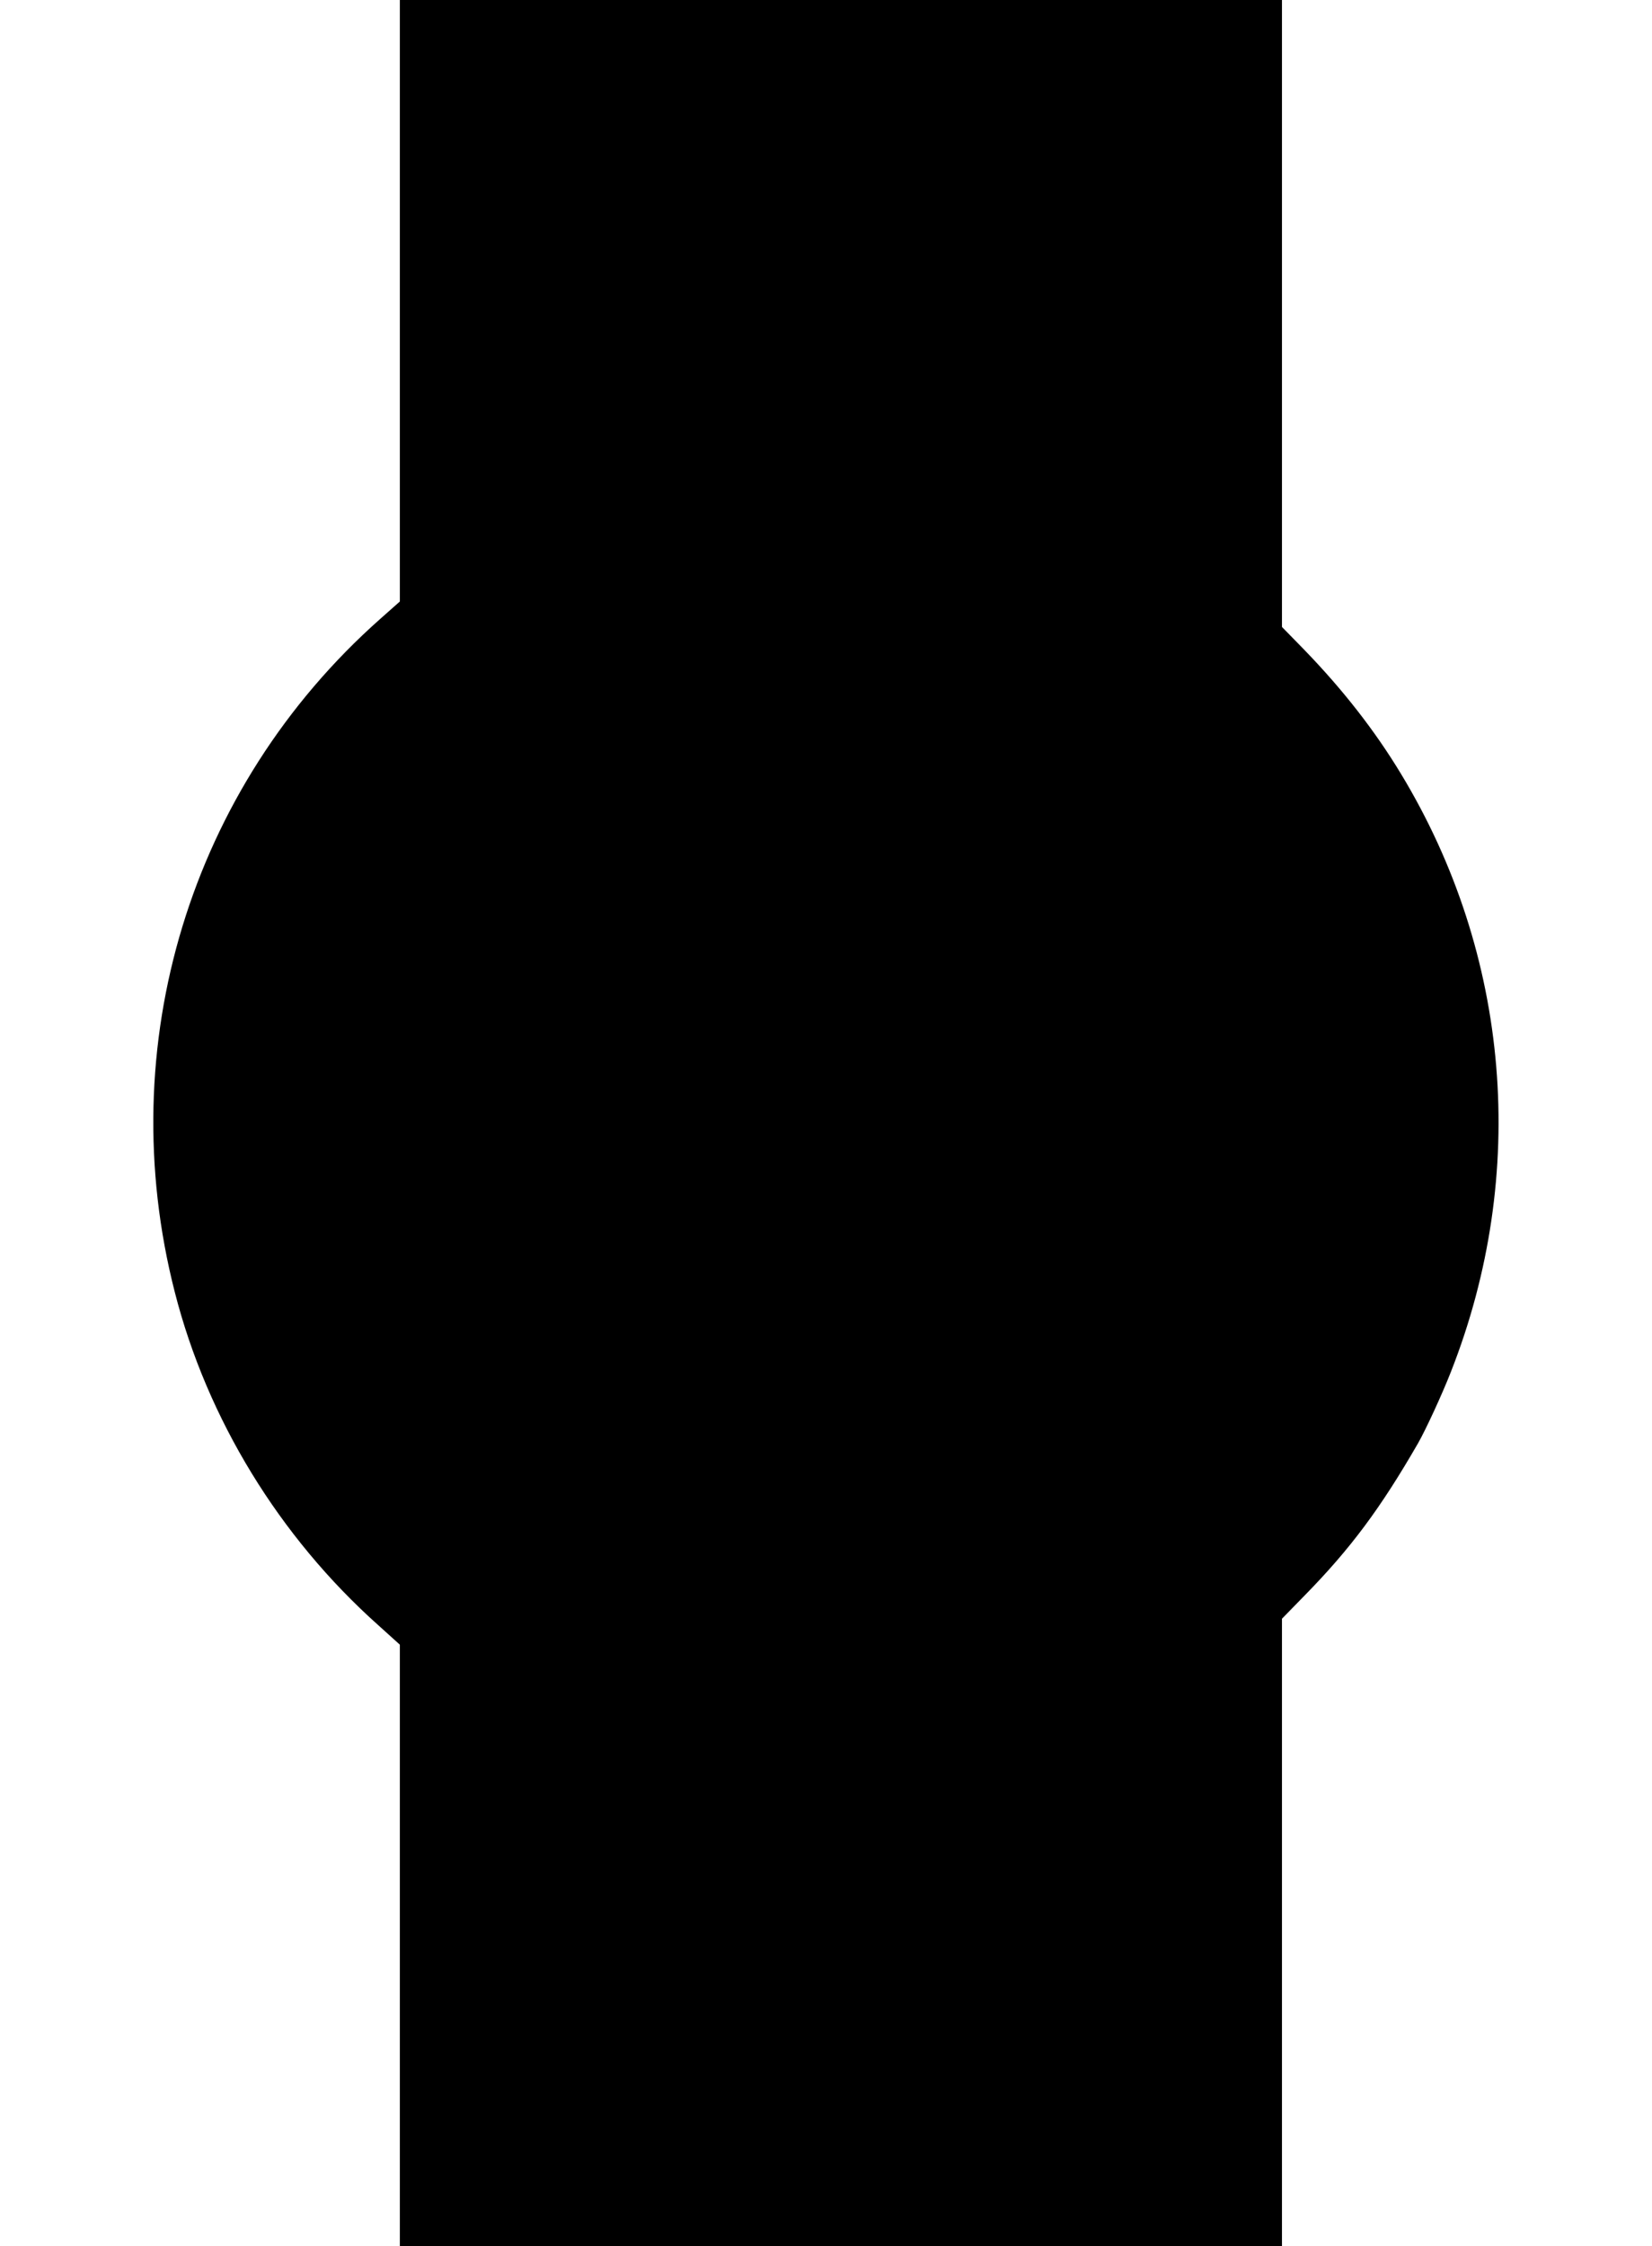
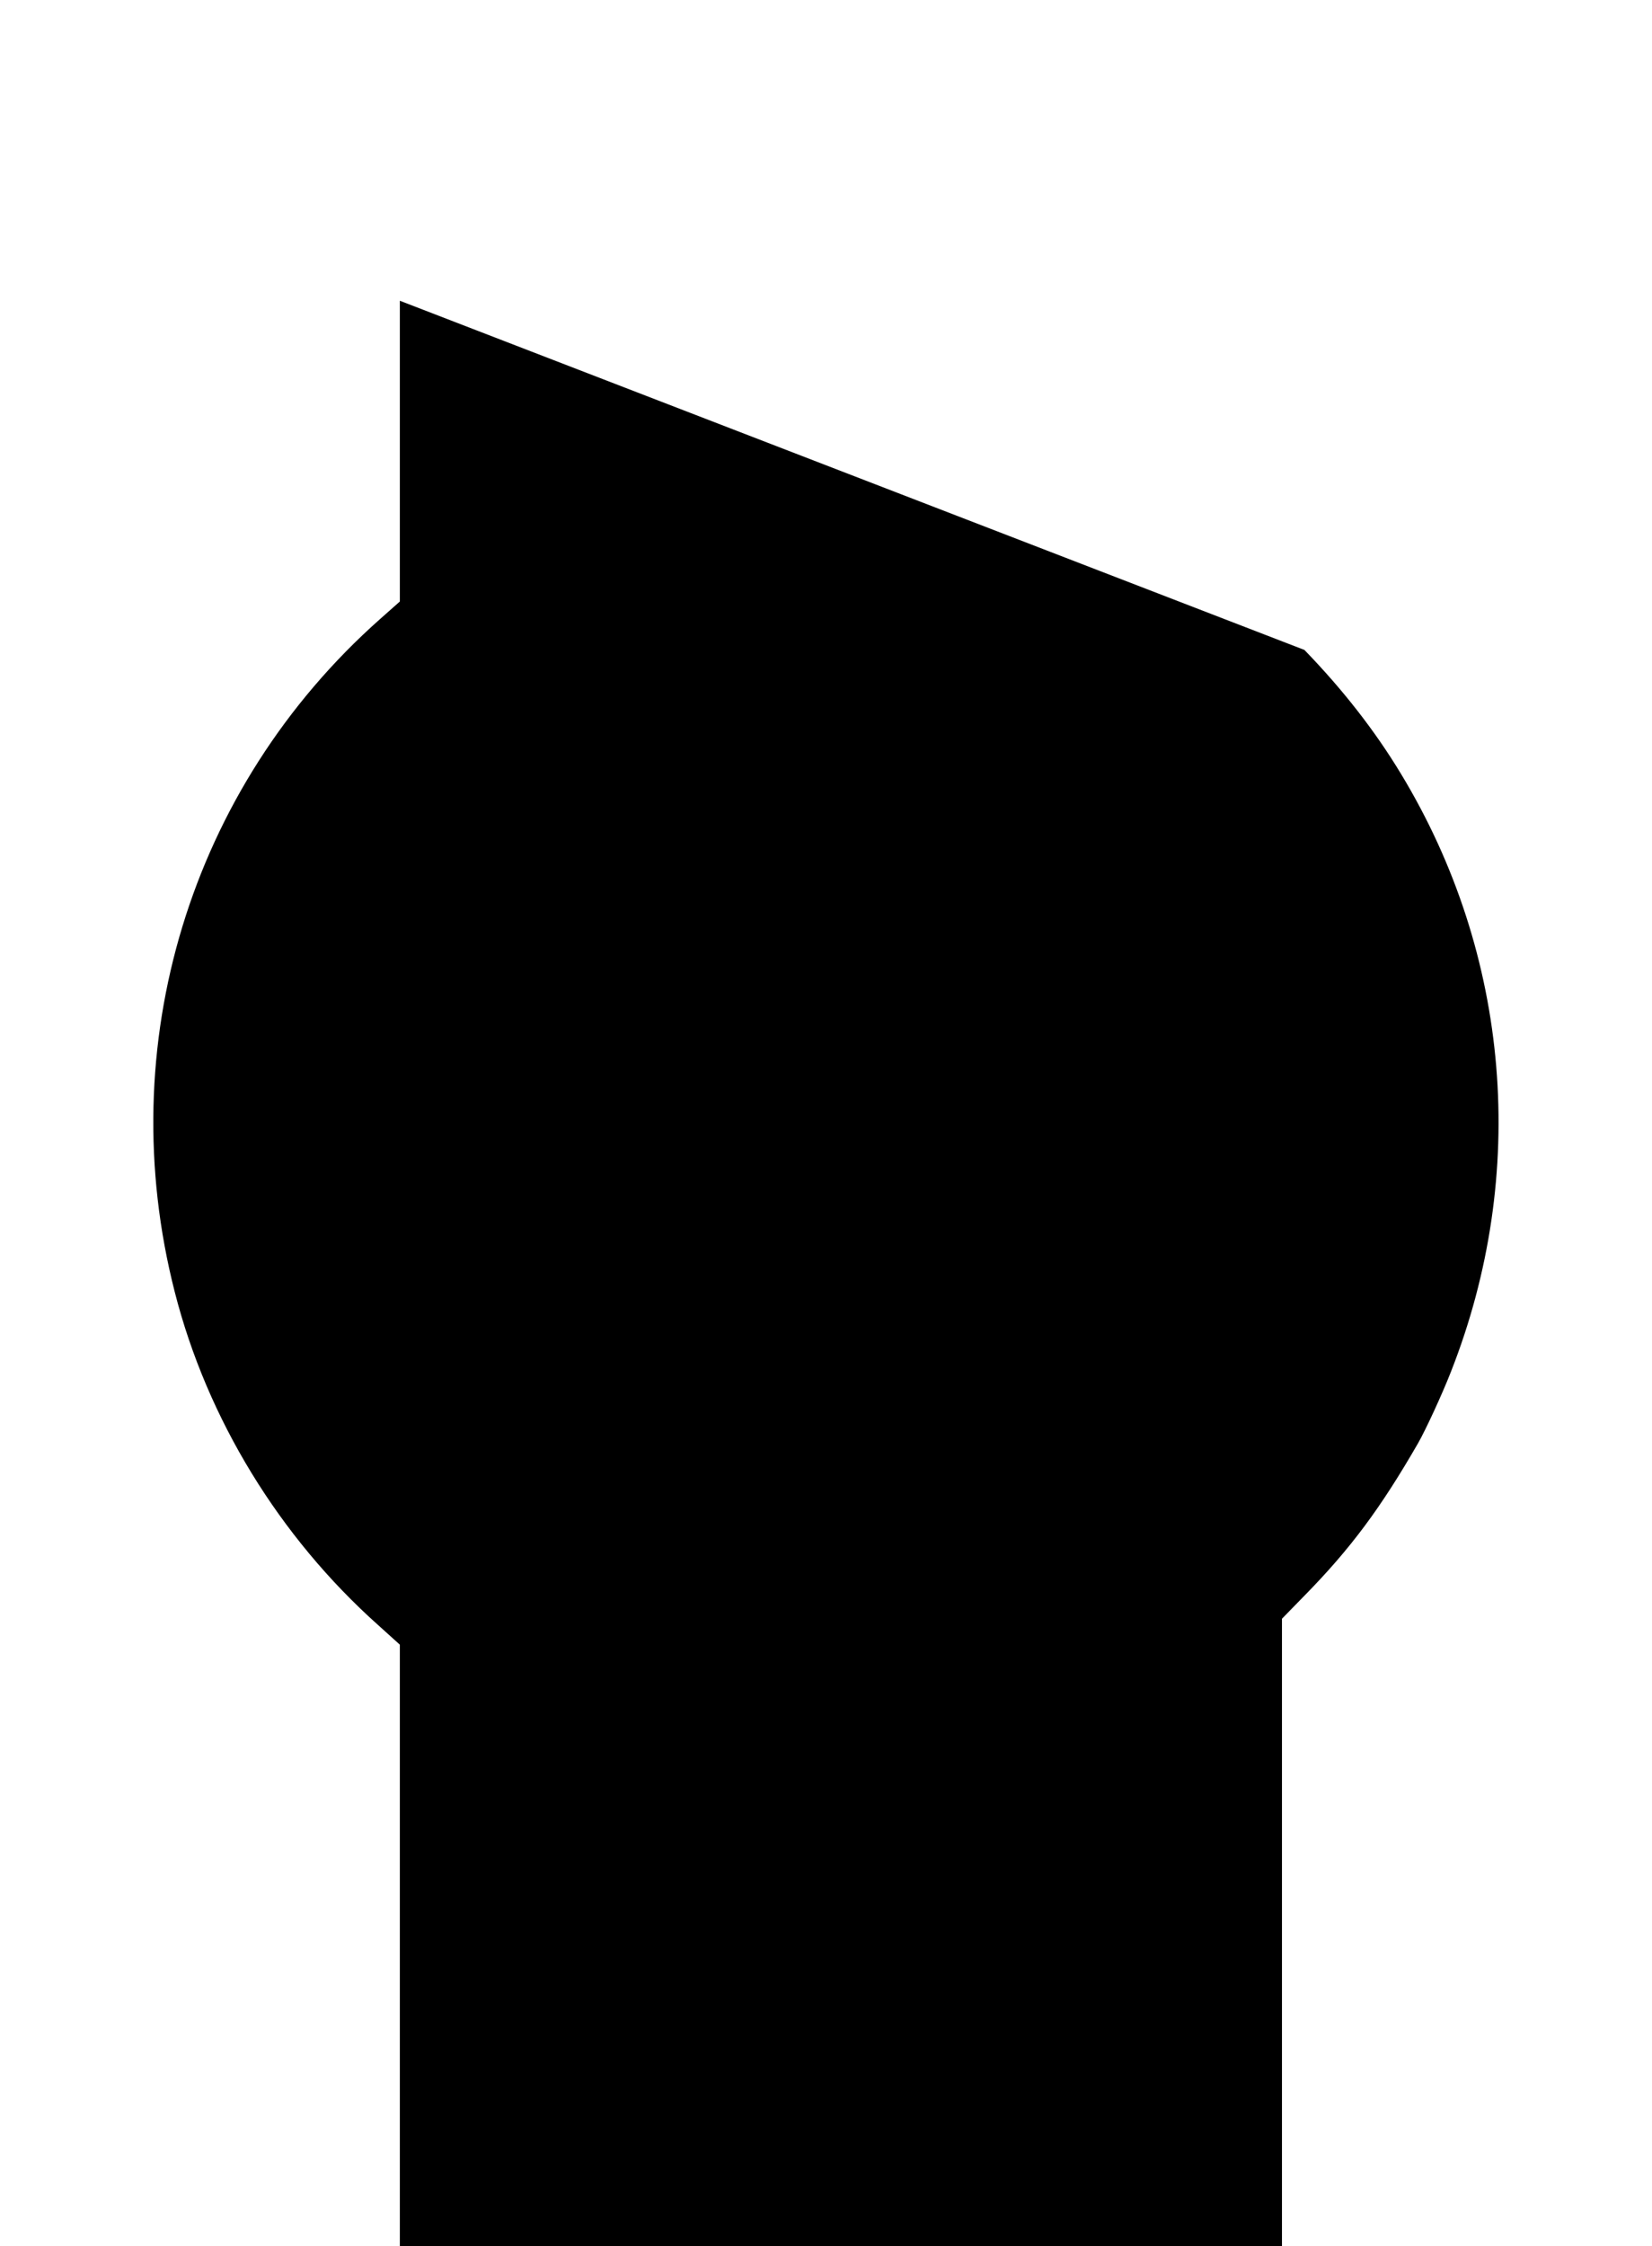
<svg xmlns="http://www.w3.org/2000/svg" version="1.0" width="942pt" height="1280pt" viewBox="0 0 942 1280" preserveAspectRatio="xMidYMid meet">
  <g transform="translate(0,1280) scale(0.1,-0.1)" fill="#000000" stroke="none">
-     <path d="M2280 11086 l0 -1714 -114 -101 c-1082 -960 -1530 -2429 -1169 -3836 184 -720 595 -1393 1160 -1897 l123 -111 0 -1713 0 -1714 2515 0 2515 0 0 1788 0 1787 128 131 c263 268 434 498 648 869 43 75 137 278 187 406 445 1129 340 2379 -285 3410 -149 246 -331 479 -550 705 l-128 131 0 1787 0 1786 -2515 0 -2515 0 0 -1714z" />
+     <path d="M2280 11086 l0 -1714 -114 -101 c-1082 -960 -1530 -2429 -1169 -3836 184 -720 595 -1393 1160 -1897 l123 -111 0 -1713 0 -1714 2515 0 2515 0 0 1788 0 1787 128 131 c263 268 434 498 648 869 43 75 137 278 187 406 445 1129 340 2379 -285 3410 -149 246 -331 479 -550 705 z" />
  </g>
</svg>